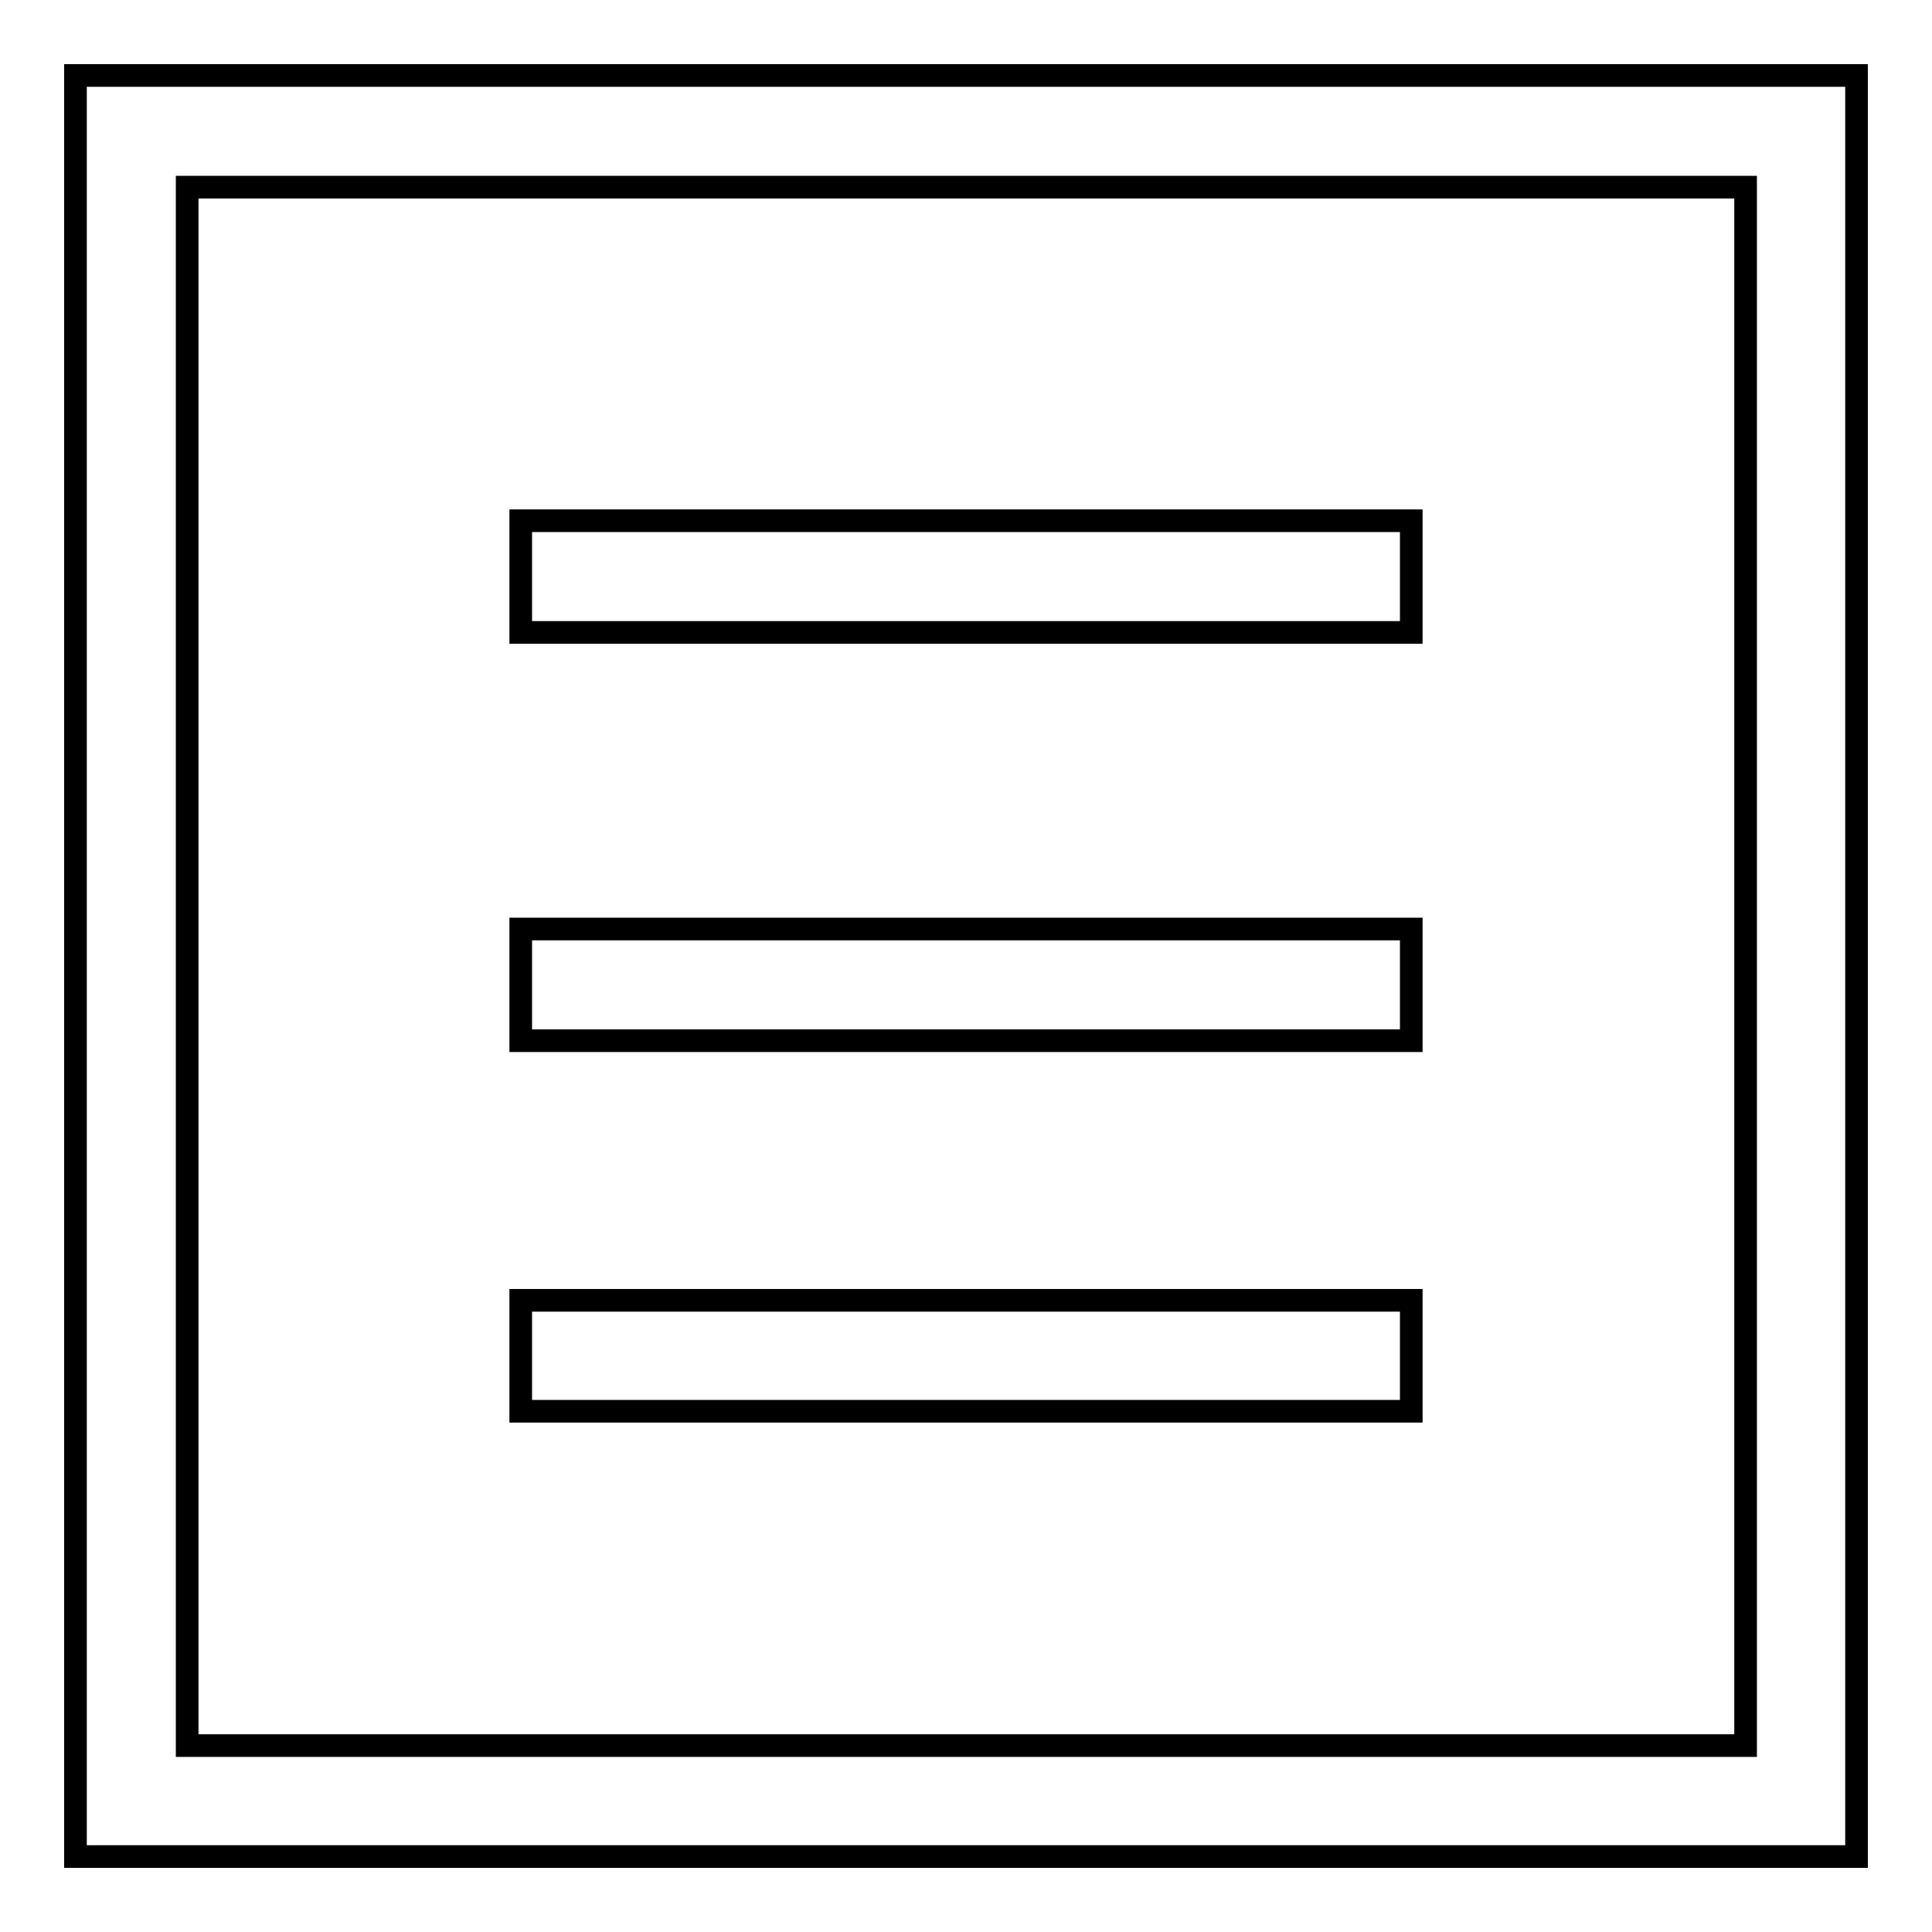
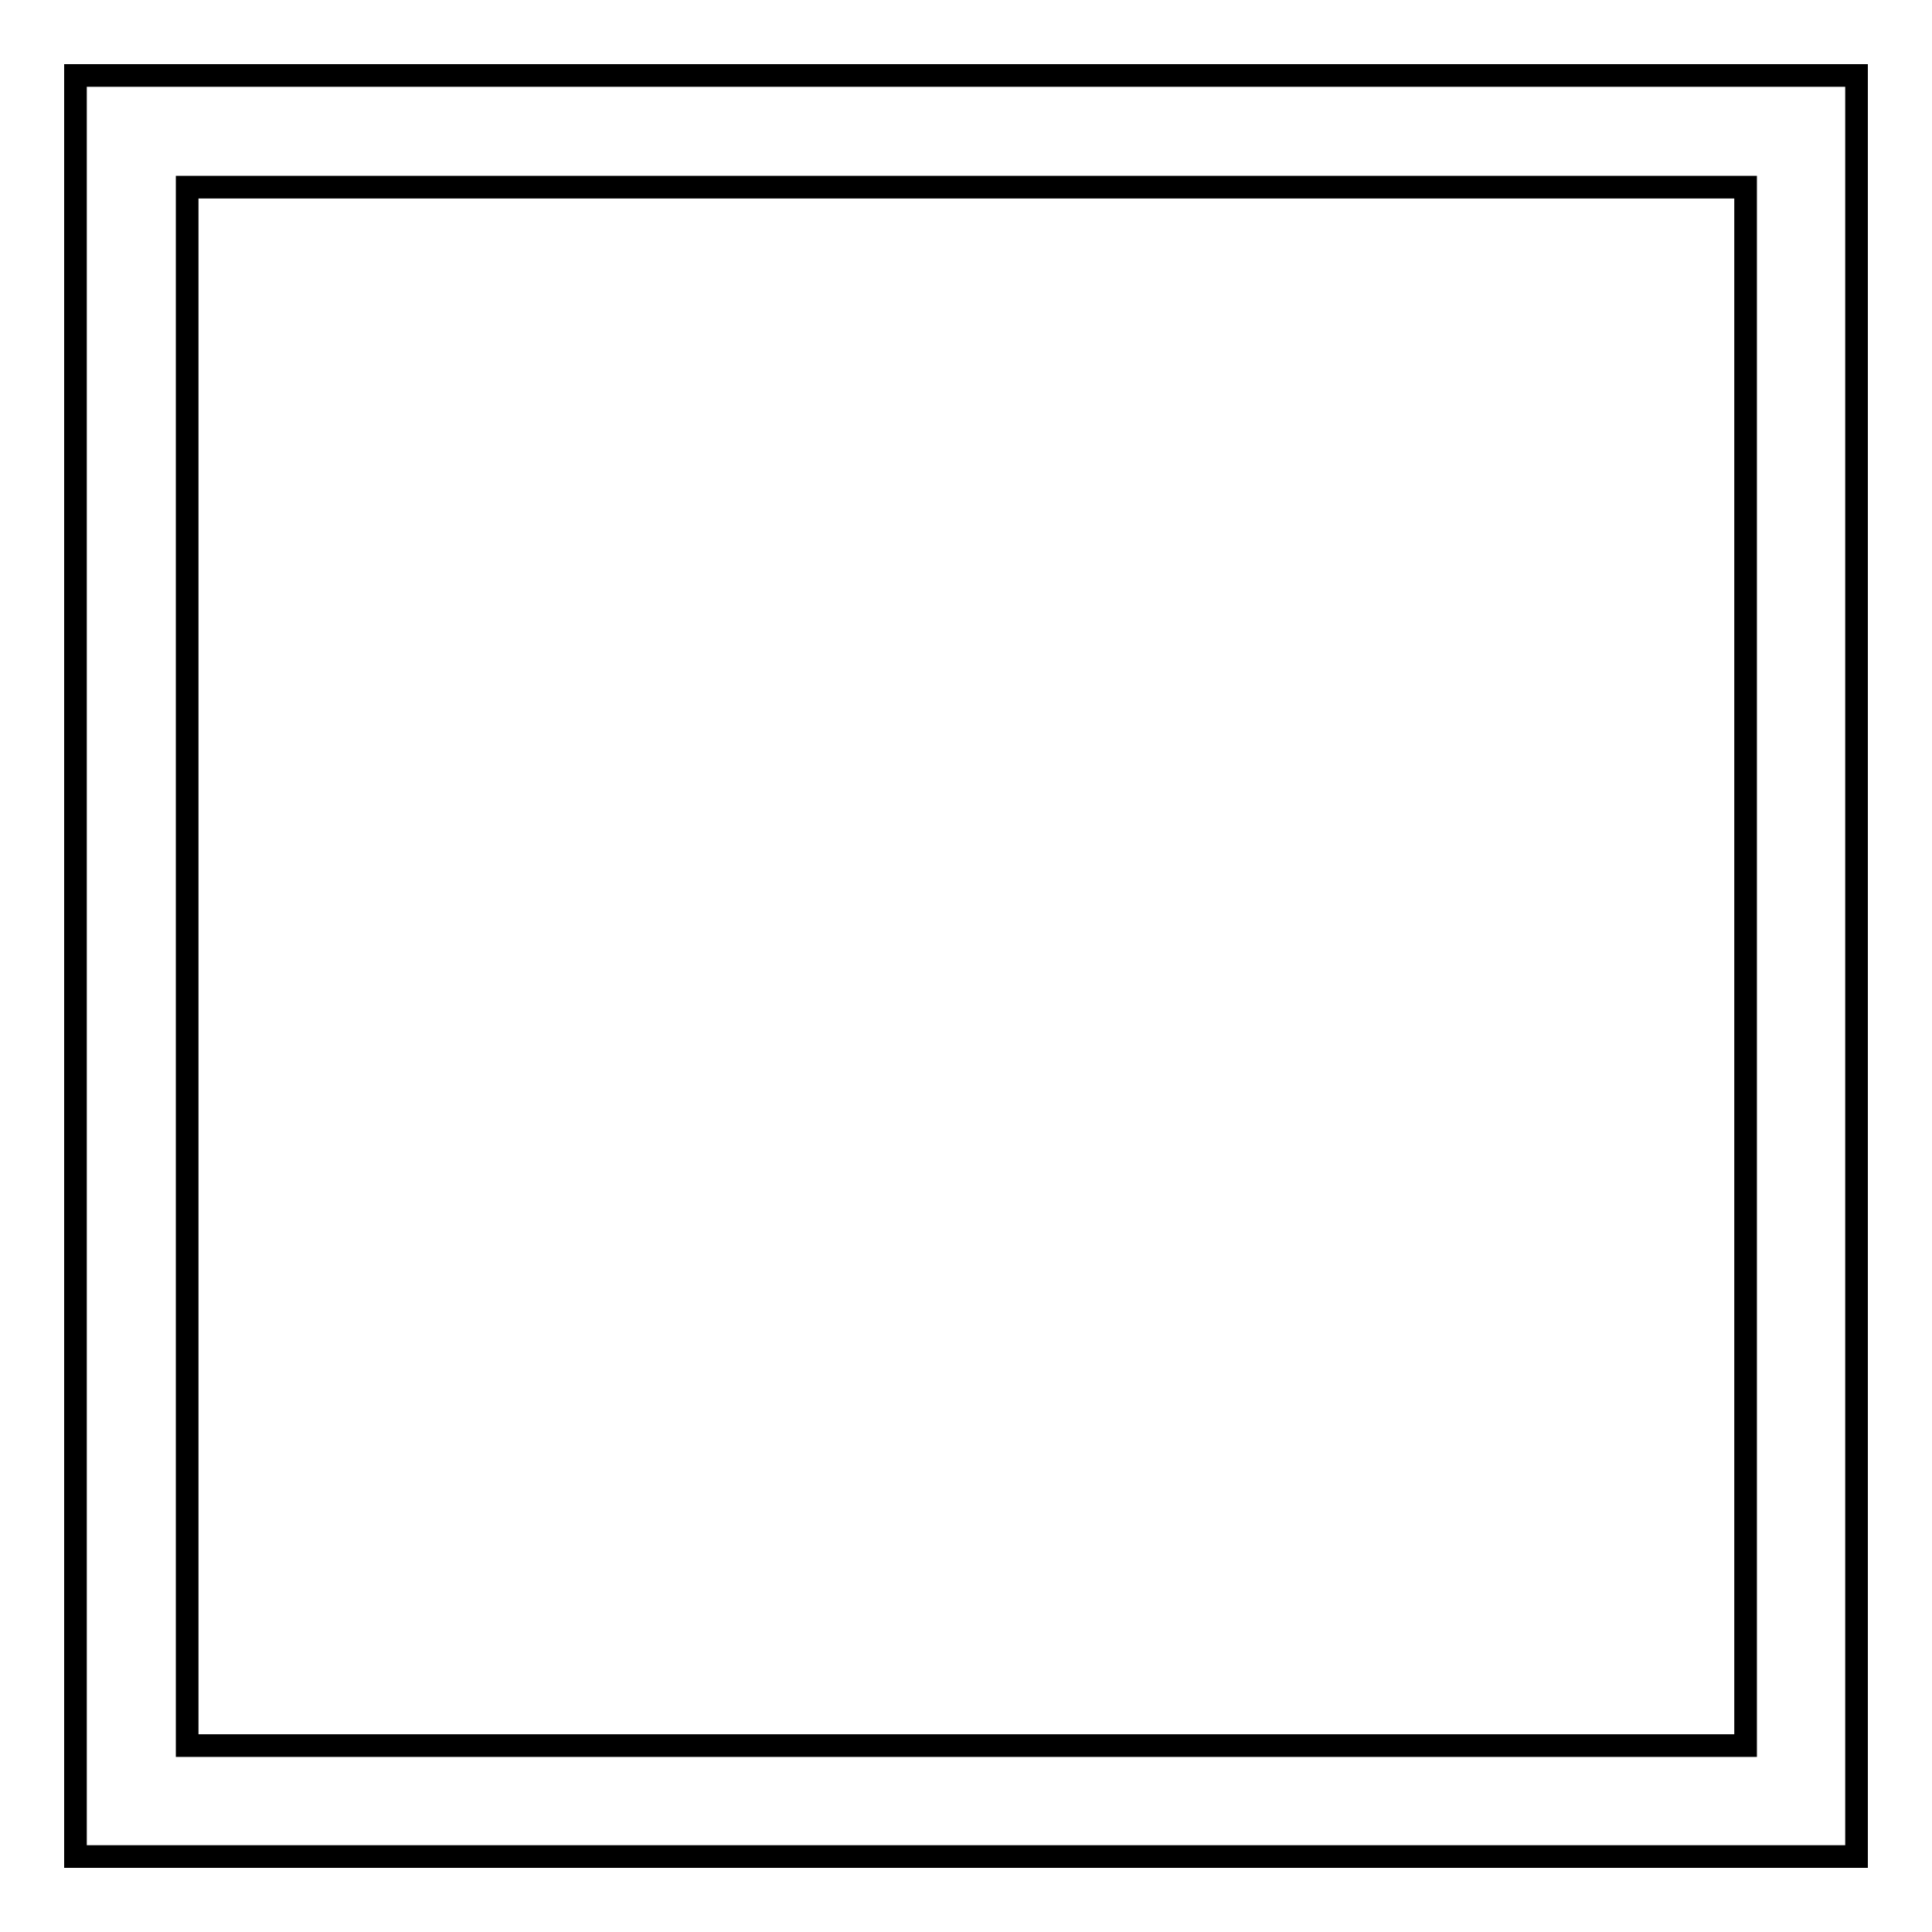
<svg xmlns="http://www.w3.org/2000/svg" version="1.1" x="0px" y="0px" viewBox="0 0 256 256" enable-background="new 0 0 256 256" xml:space="preserve">
  <g>
    <g>
      <path stroke-width="3" fill-opacity="0" stroke="#000000" d="M10,10v236h236V10H10z M231.3,231.3H24.8V24.8h206.5V231.3z" />
-       <path stroke-width="3" fill-opacity="0" stroke="#000000" d="M69,69h118v14.8H69V69z" />
-       <path stroke-width="3" fill-opacity="0" stroke="#000000" d="M69,123.1h118v14.8H69V123.1z" />
-       <path stroke-width="3" fill-opacity="0" stroke="#000000" d="M69,172.3h118V187H69V172.3z" />
    </g>
  </g>
</svg>